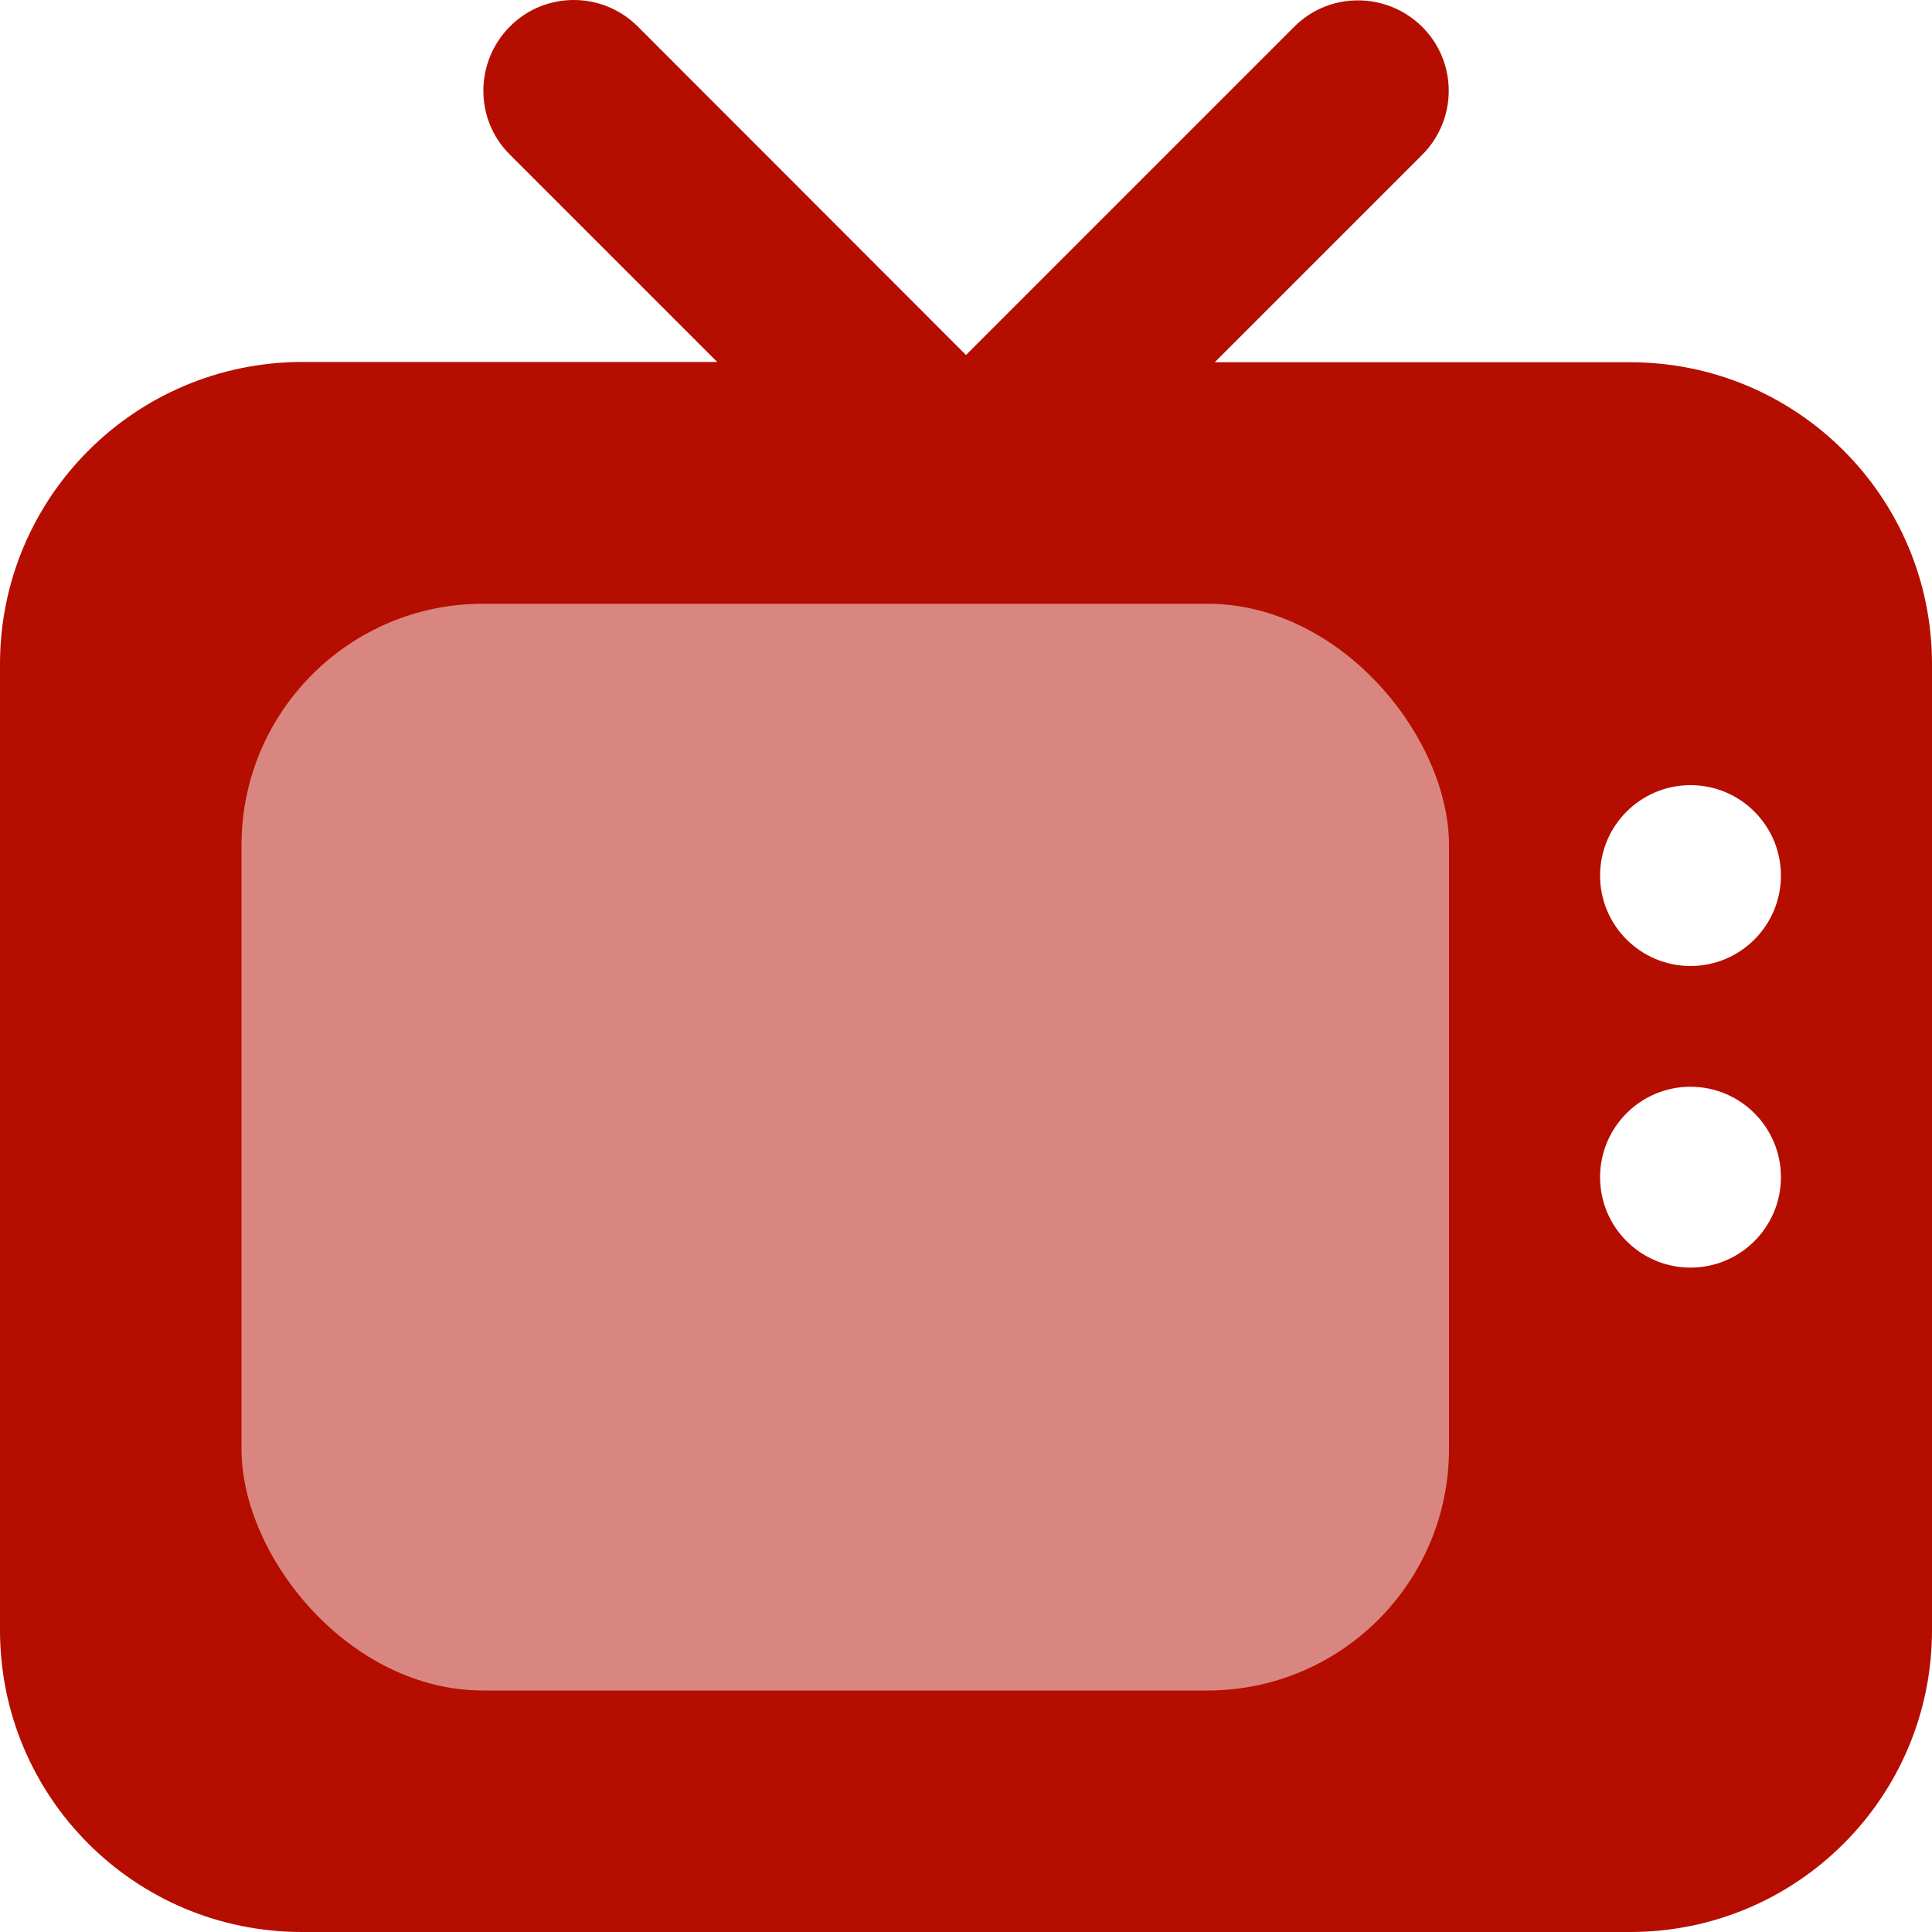
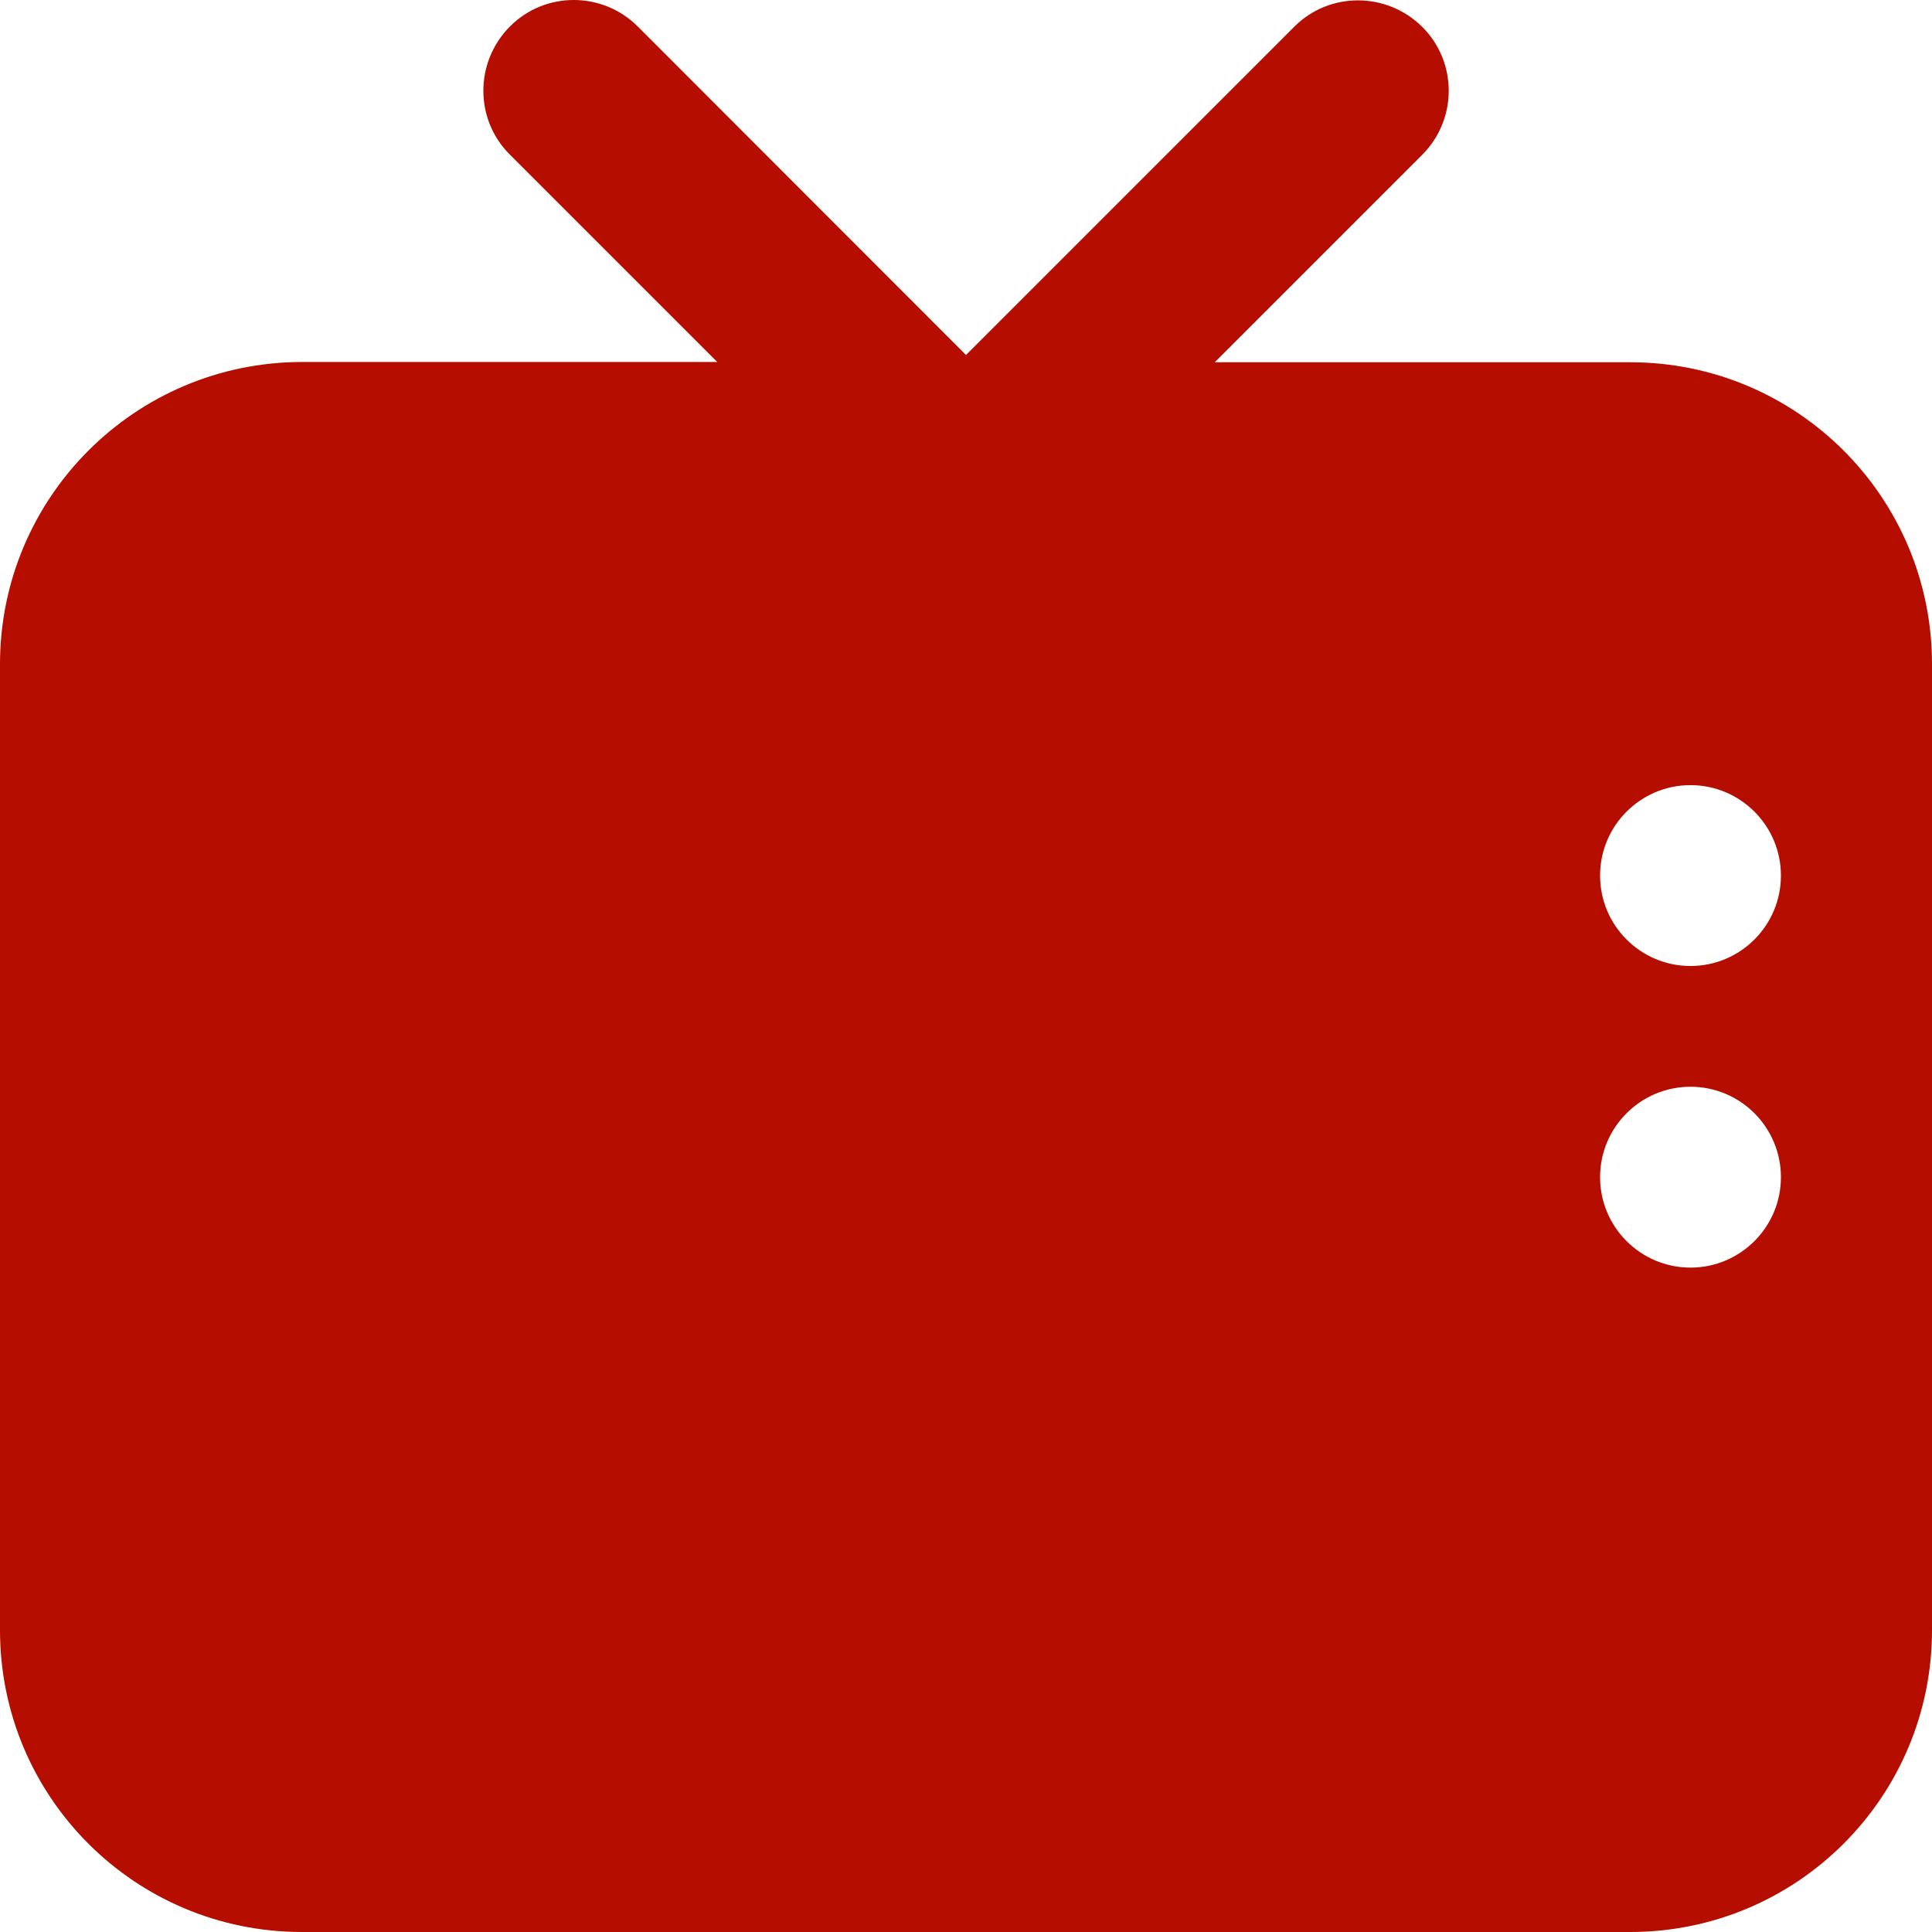
<svg xmlns="http://www.w3.org/2000/svg" id="a" viewBox="0 0 72 72">
  <defs>
    <style>.b{fill:#da8680;}.b,.c{stroke-width:0px;}.c{fill:#b50d00;}</style>
  </defs>
  <path class="c" d="M63,40.5c1.86,0,3.37,1.51,3.37,3.37s-1.51,3.37-3.37,3.37-3.37-1.51-3.37-3.37,1.51-3.37,3.37-3.37ZM59.63,32.63c0-1.86,1.51-3.37,3.37-3.37s3.37,1.51,3.37,3.37-1.51,3.37-3.37,3.37-3.37-1.51-3.37-3.37h0ZM23.77.99c-1.32-1.32-3.46-1.32-4.77,0s-1.32,3.46,0,4.77l7.73,7.73h-15.48c-6.22.01-11.25,5.05-11.25,11.26v36c0,6.22,5.03,11.25,11.25,11.25h49.5c6.22,0,11.25-5.03,11.25-11.25V24.75c0-6.22-5.03-11.25-11.25-11.25h-15.48l7.73-7.73c1.32-1.32,1.32-3.46,0-4.77-1.32-1.31-3.46-1.32-4.77,0l-12.23,12.23L23.77.99Z" />
-   <rect class="b" x="9" y="22.5" width="45" height="40.5" rx="9" ry="9" />
</svg>